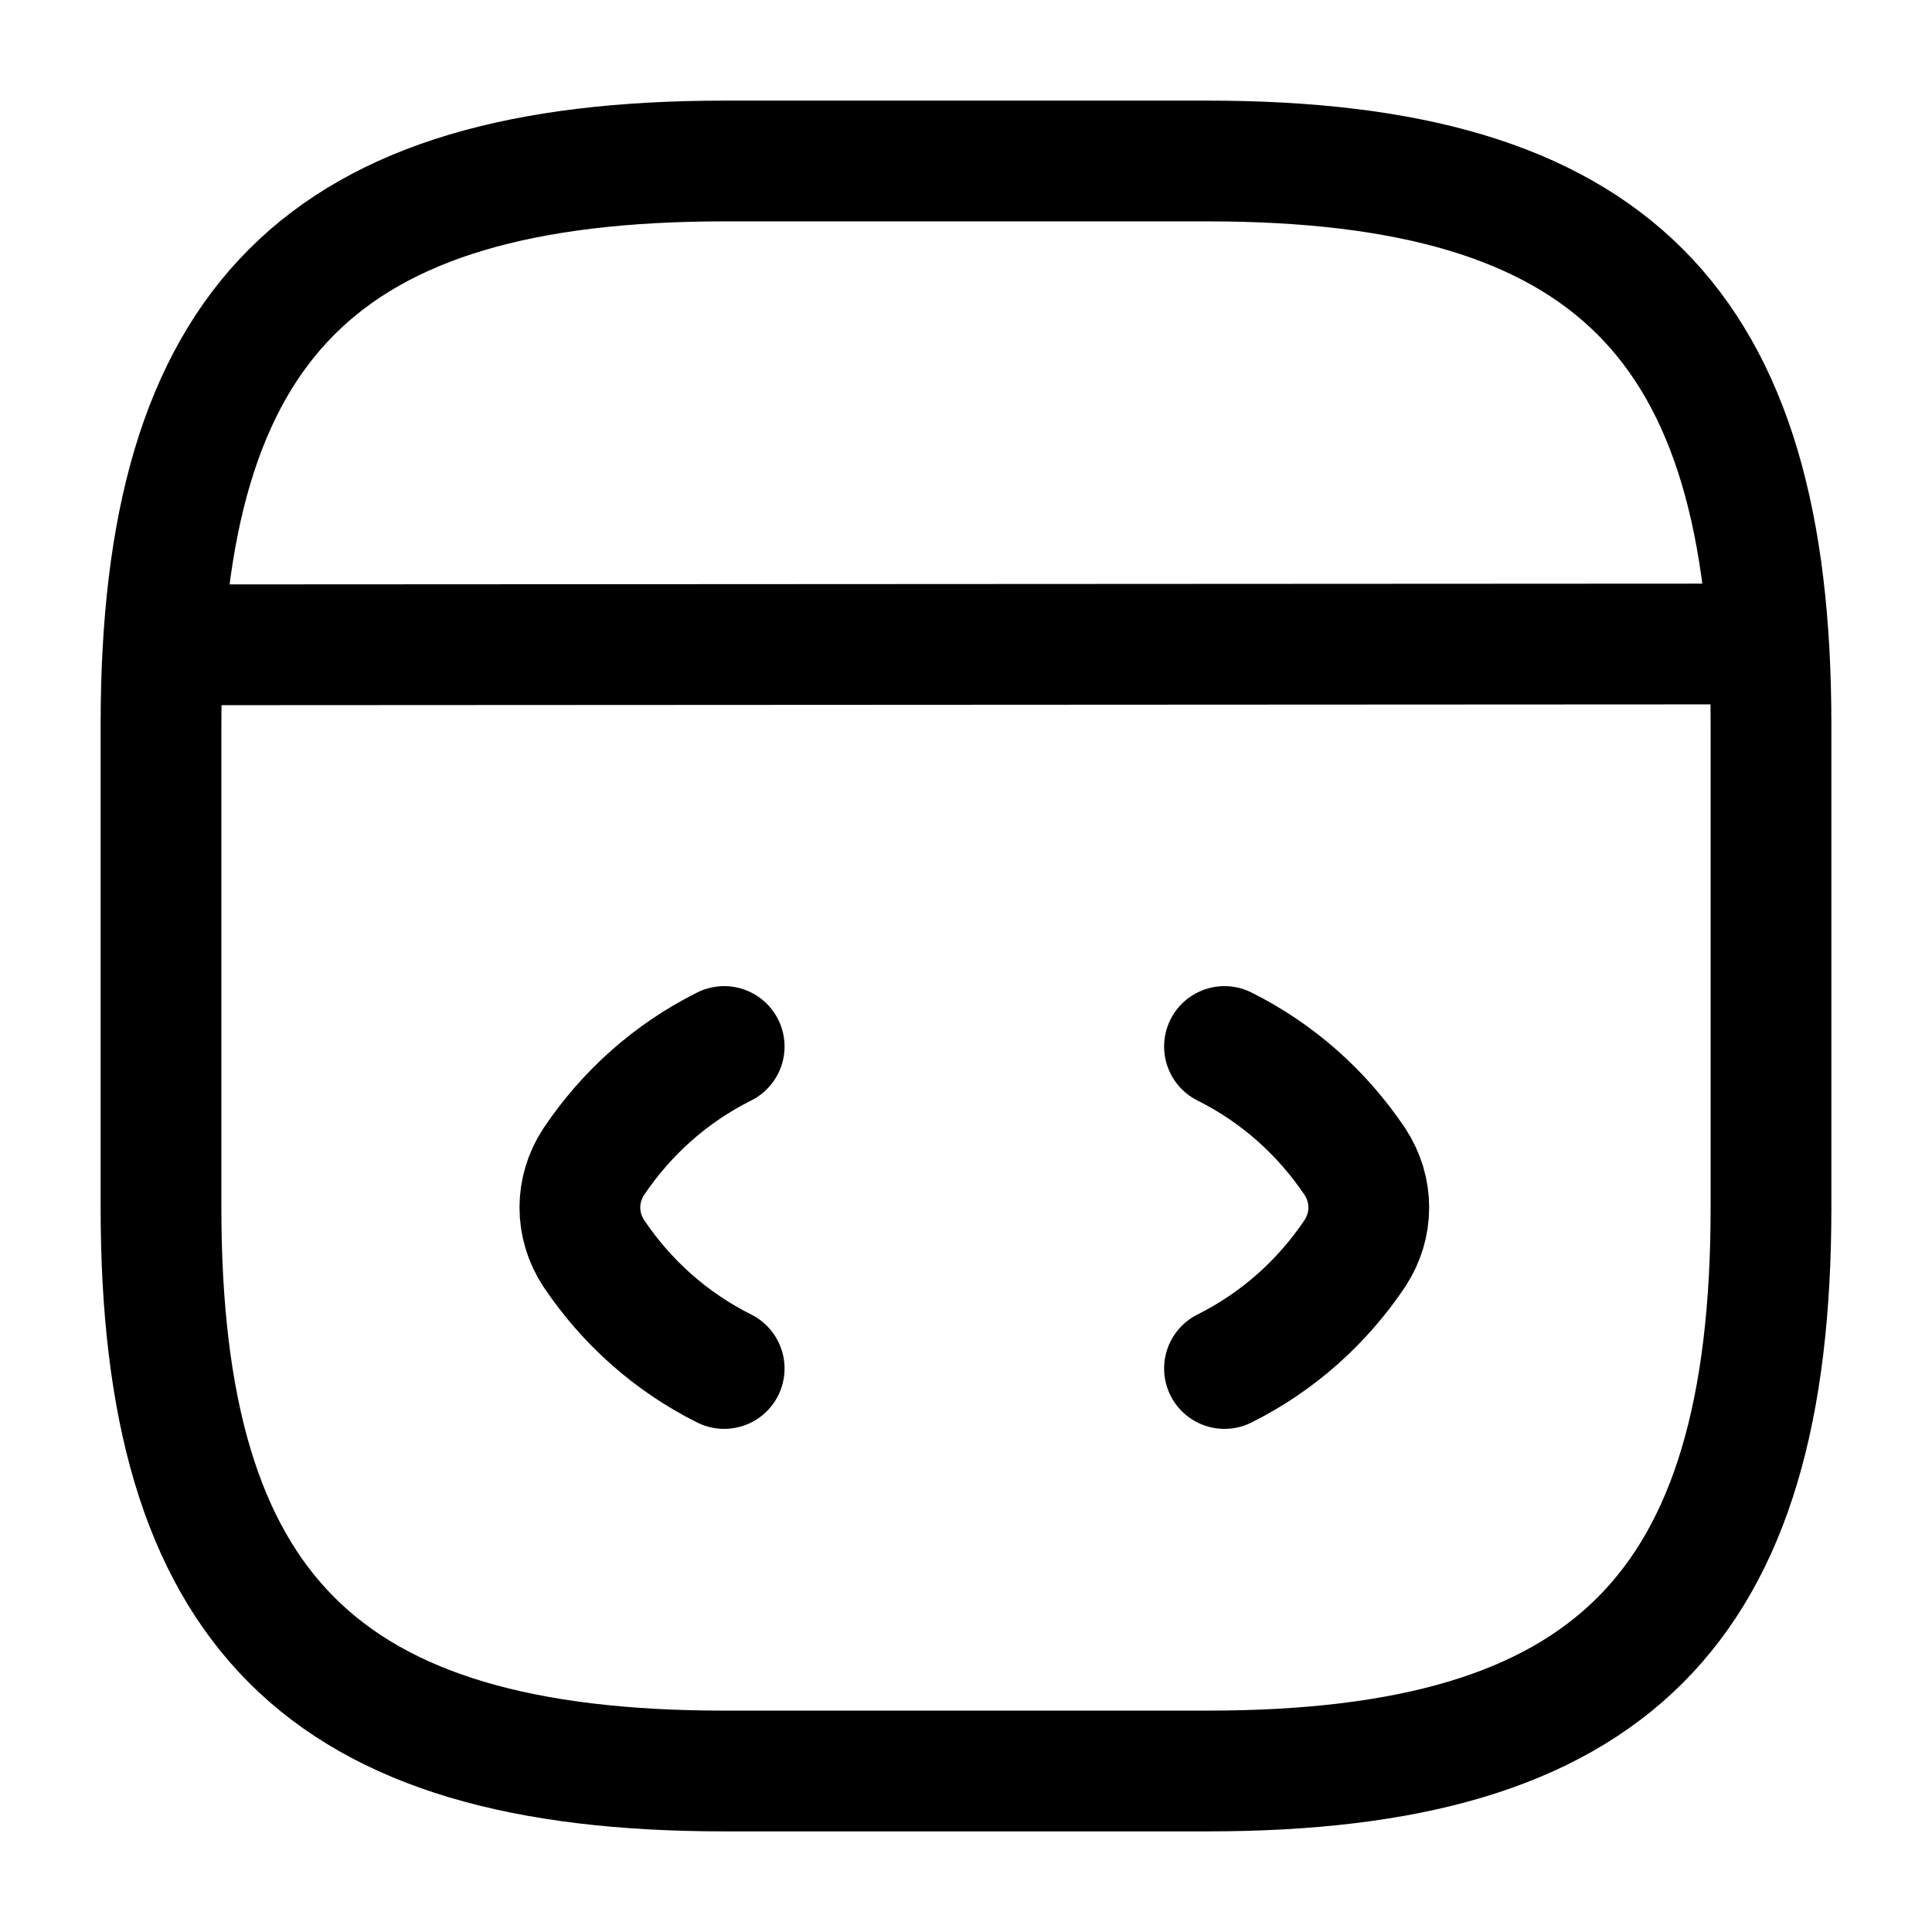
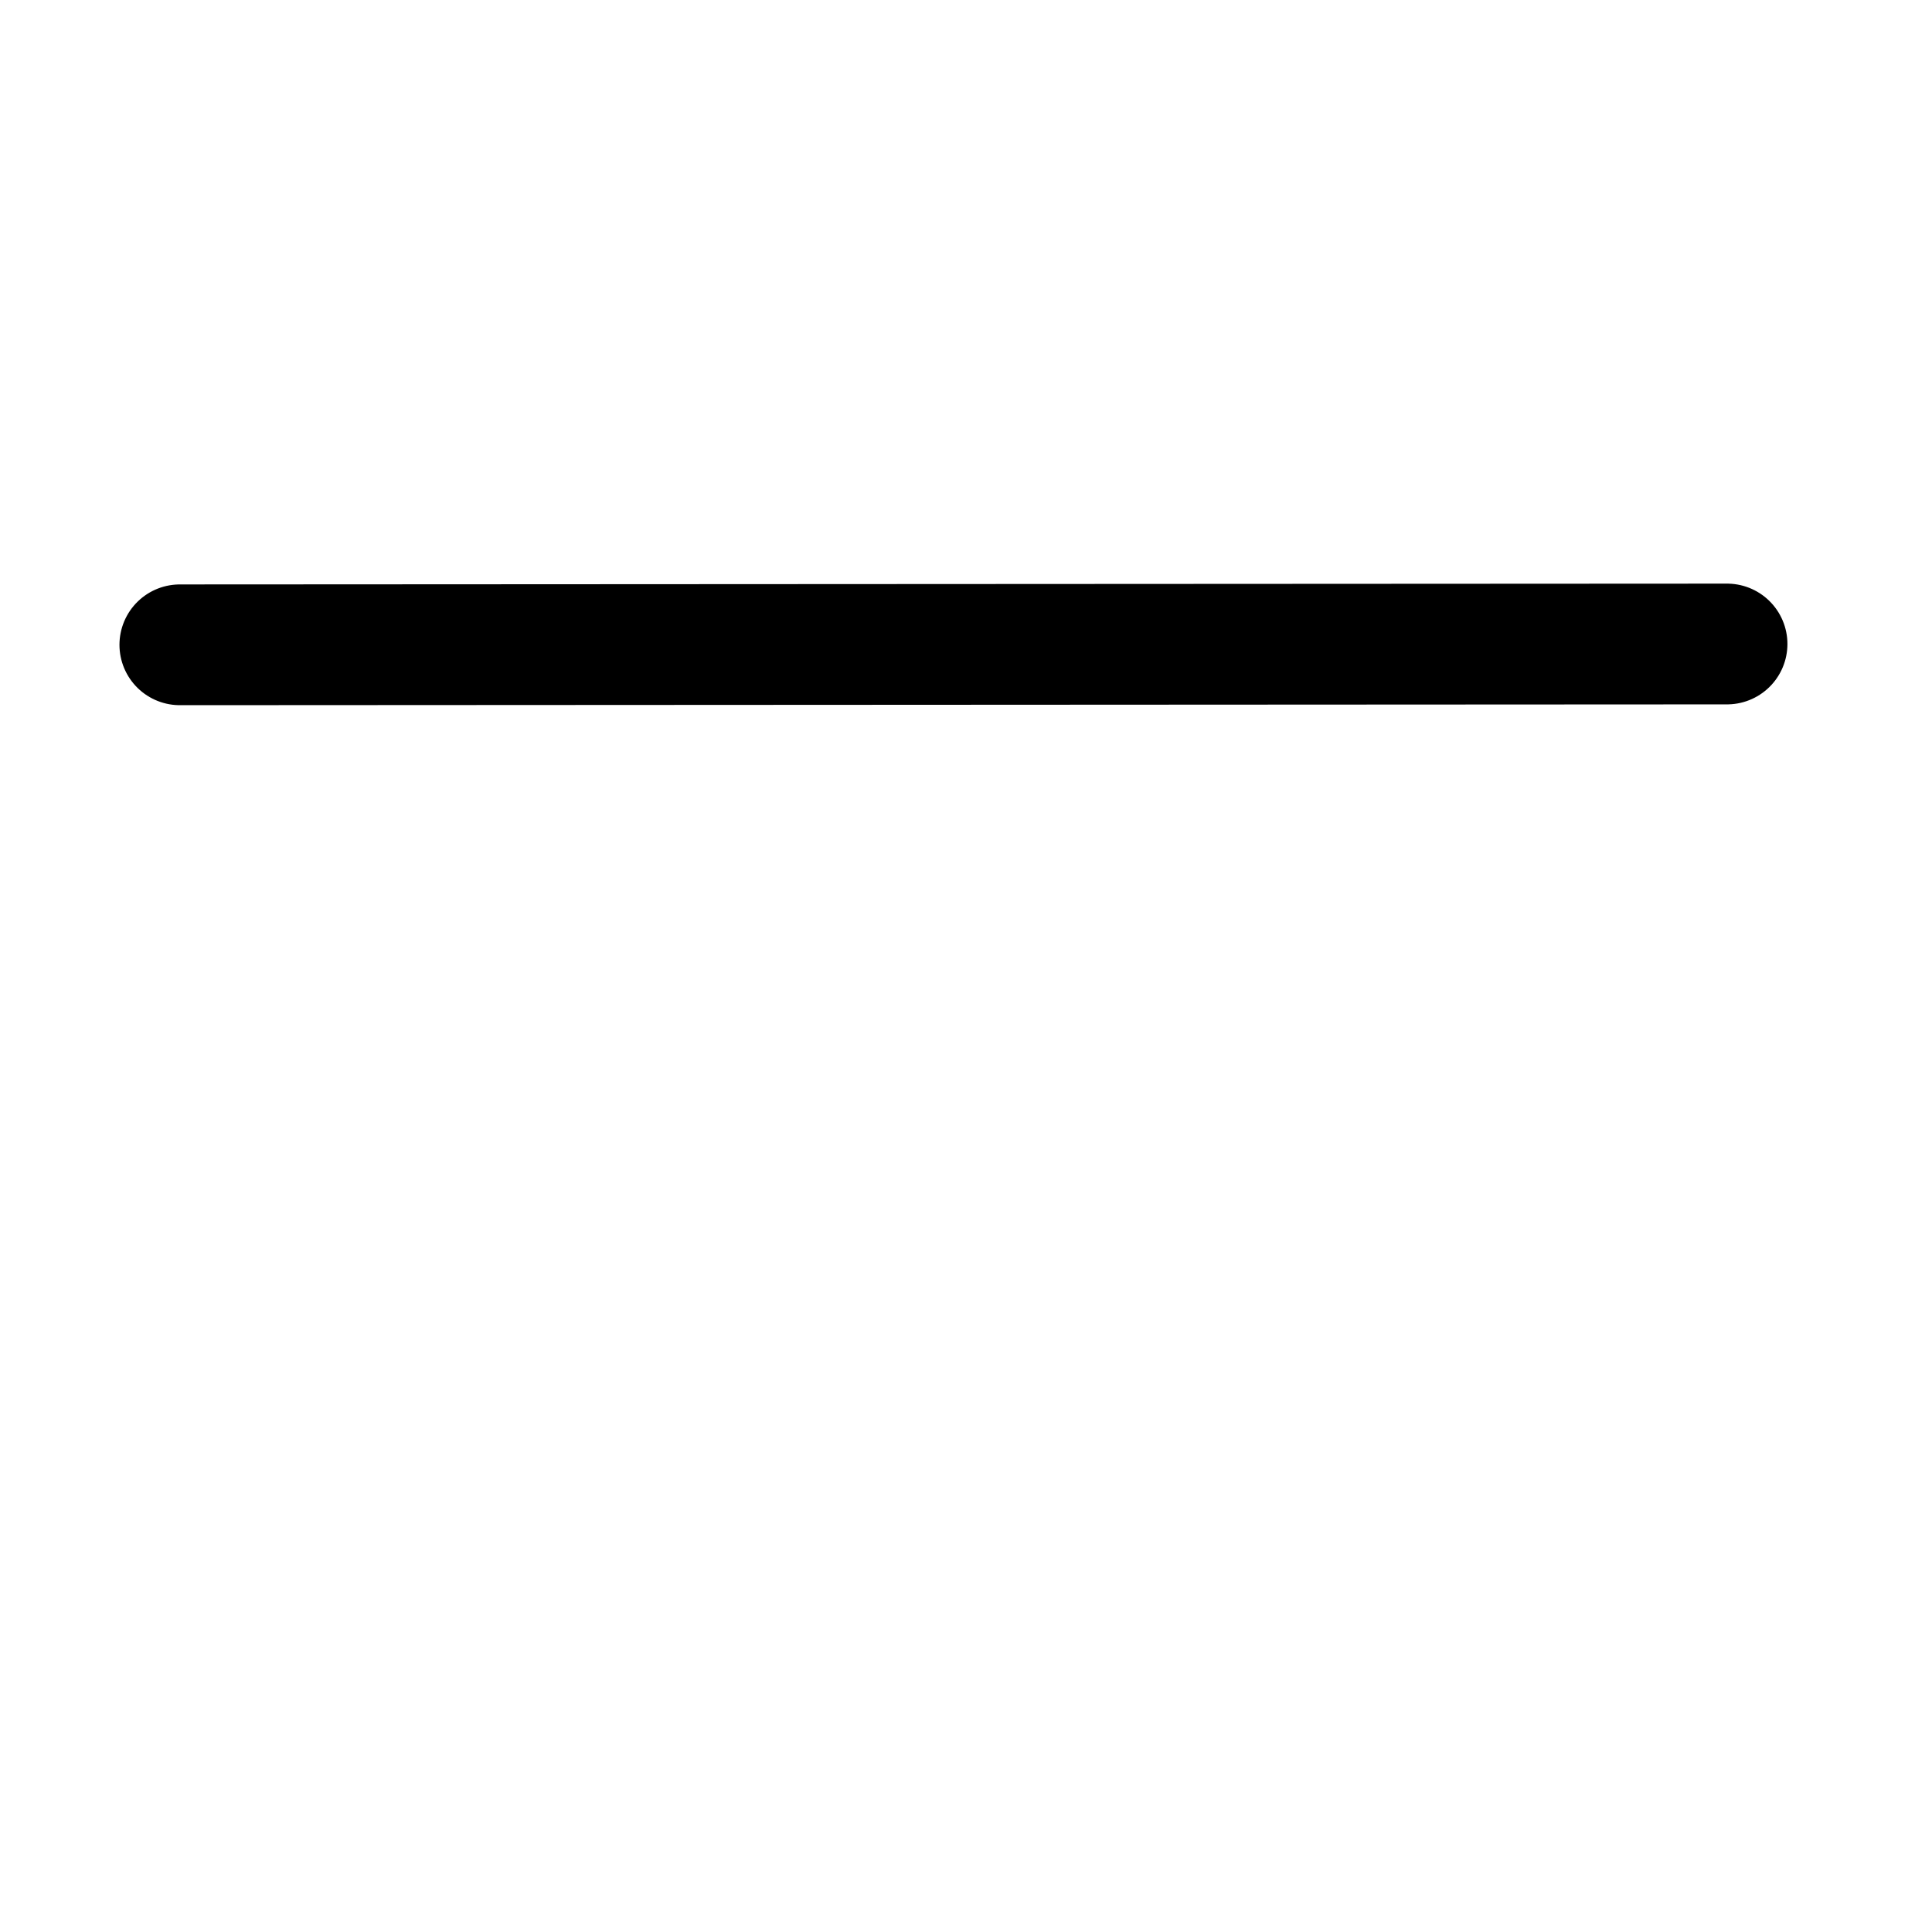
<svg xmlns="http://www.w3.org/2000/svg" width="24" height="24" viewBox="0 0 24 24" fill="none">
  <g id="vuesax/linear/code">
    <g id="code">
-       <path id="Vector" d="M8.996 13C8.336 13.33 7.786 13.82 7.376 14.43C7.146 14.78 7.146 15.22 7.376 15.57C7.786 16.18 8.336 16.67 8.996 17" stroke="#ED1C24" style="stroke:#ED1C24;stroke:color(display-p3 0.929 0.11 0.141);stroke-opacity:1;" stroke-width="1.5" stroke-linecap="round" stroke-linejoin="round" />
-       <path id="Vector_2" d="M15.211 13C15.871 13.33 16.421 13.82 16.831 14.43C17.061 14.78 17.061 15.22 16.831 15.57C16.421 16.18 15.871 16.67 15.211 17" stroke="#ED1C24" style="stroke:#ED1C24;stroke:color(display-p3 0.929 0.11 0.141);stroke-opacity:1;" stroke-width="1.5" stroke-linecap="round" stroke-linejoin="round" />
-       <path id="Vector_3" d="M9 22H15C20 22 22 20 22 15V9C22 4 20 2 15 2H9C4 2 2 4 2 9V15C2 20 4 22 9 22Z" stroke="#ED1C24" style="stroke:#ED1C24;stroke:color(display-p3 0.929 0.11 0.141);stroke-opacity:1;" stroke-width="1.5" stroke-linecap="round" stroke-linejoin="round" />
      <path id="Vector_4" d="M2.234 8.01L21.454 8" stroke="#ED1C24" style="stroke:#ED1C24;stroke:color(display-p3 0.929 0.11 0.141);stroke-opacity:1;" stroke-width="1.5" stroke-linecap="round" stroke-linejoin="round" />
    </g>
  </g>
</svg>